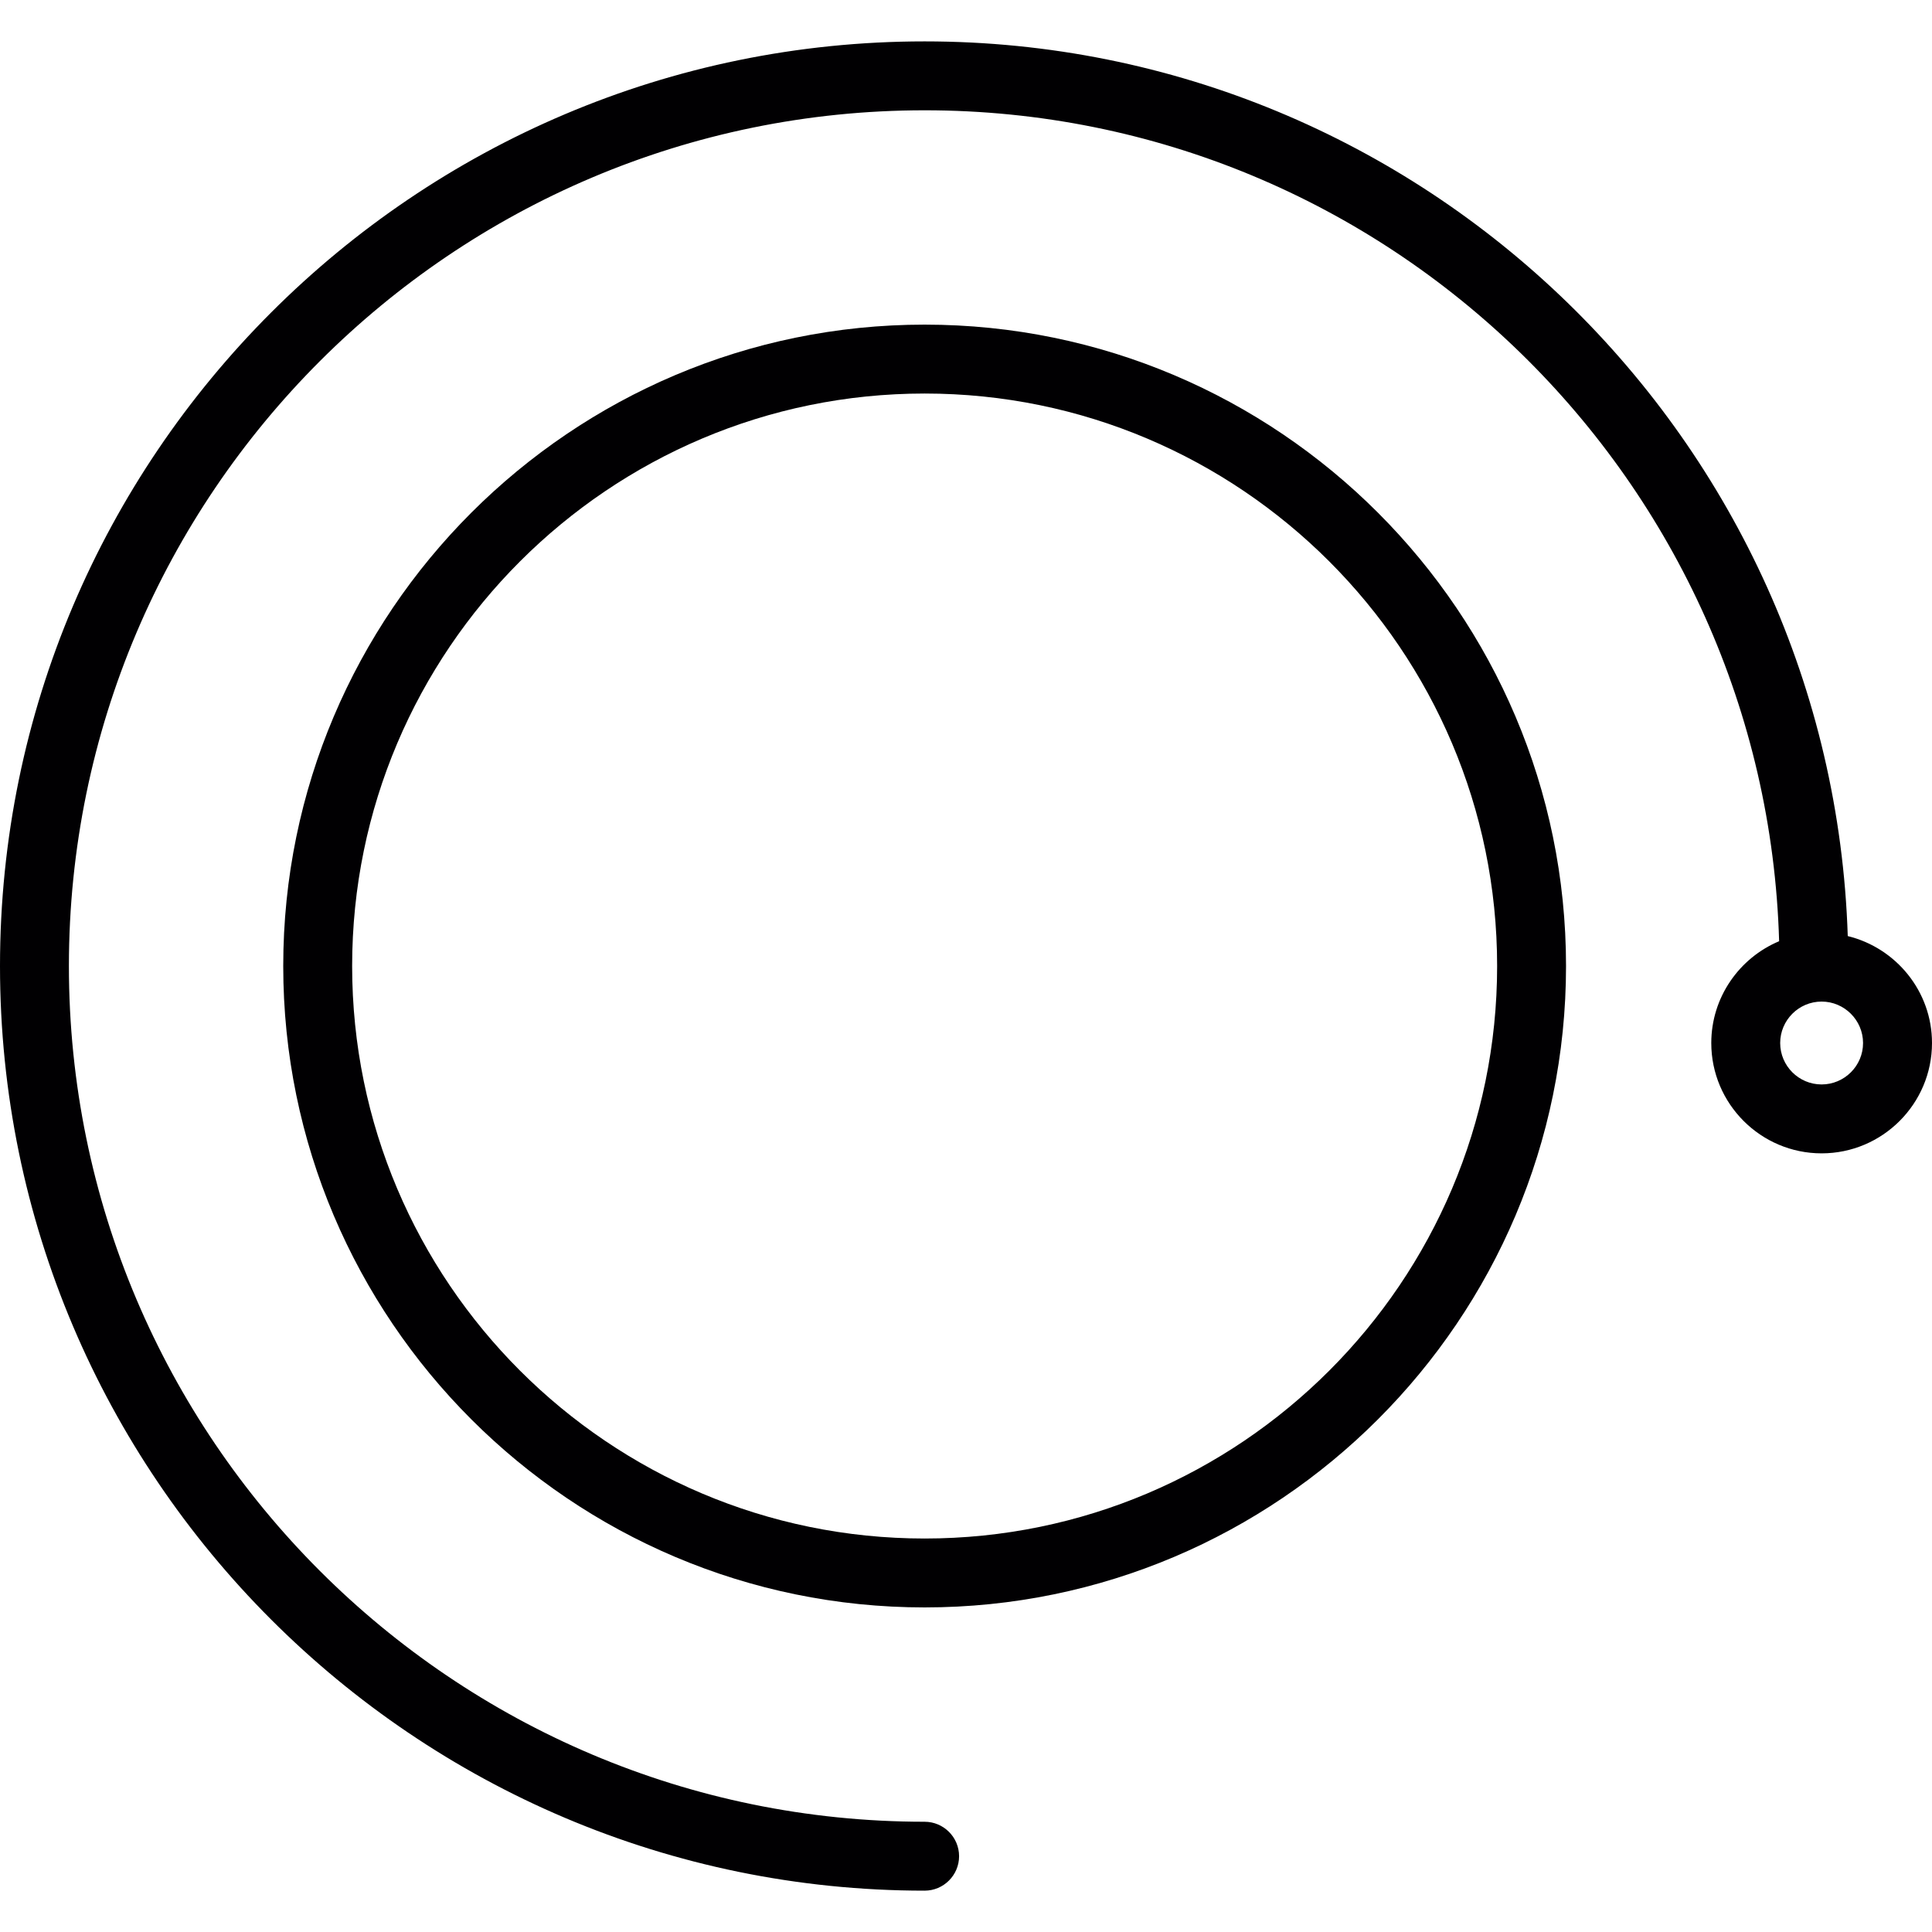
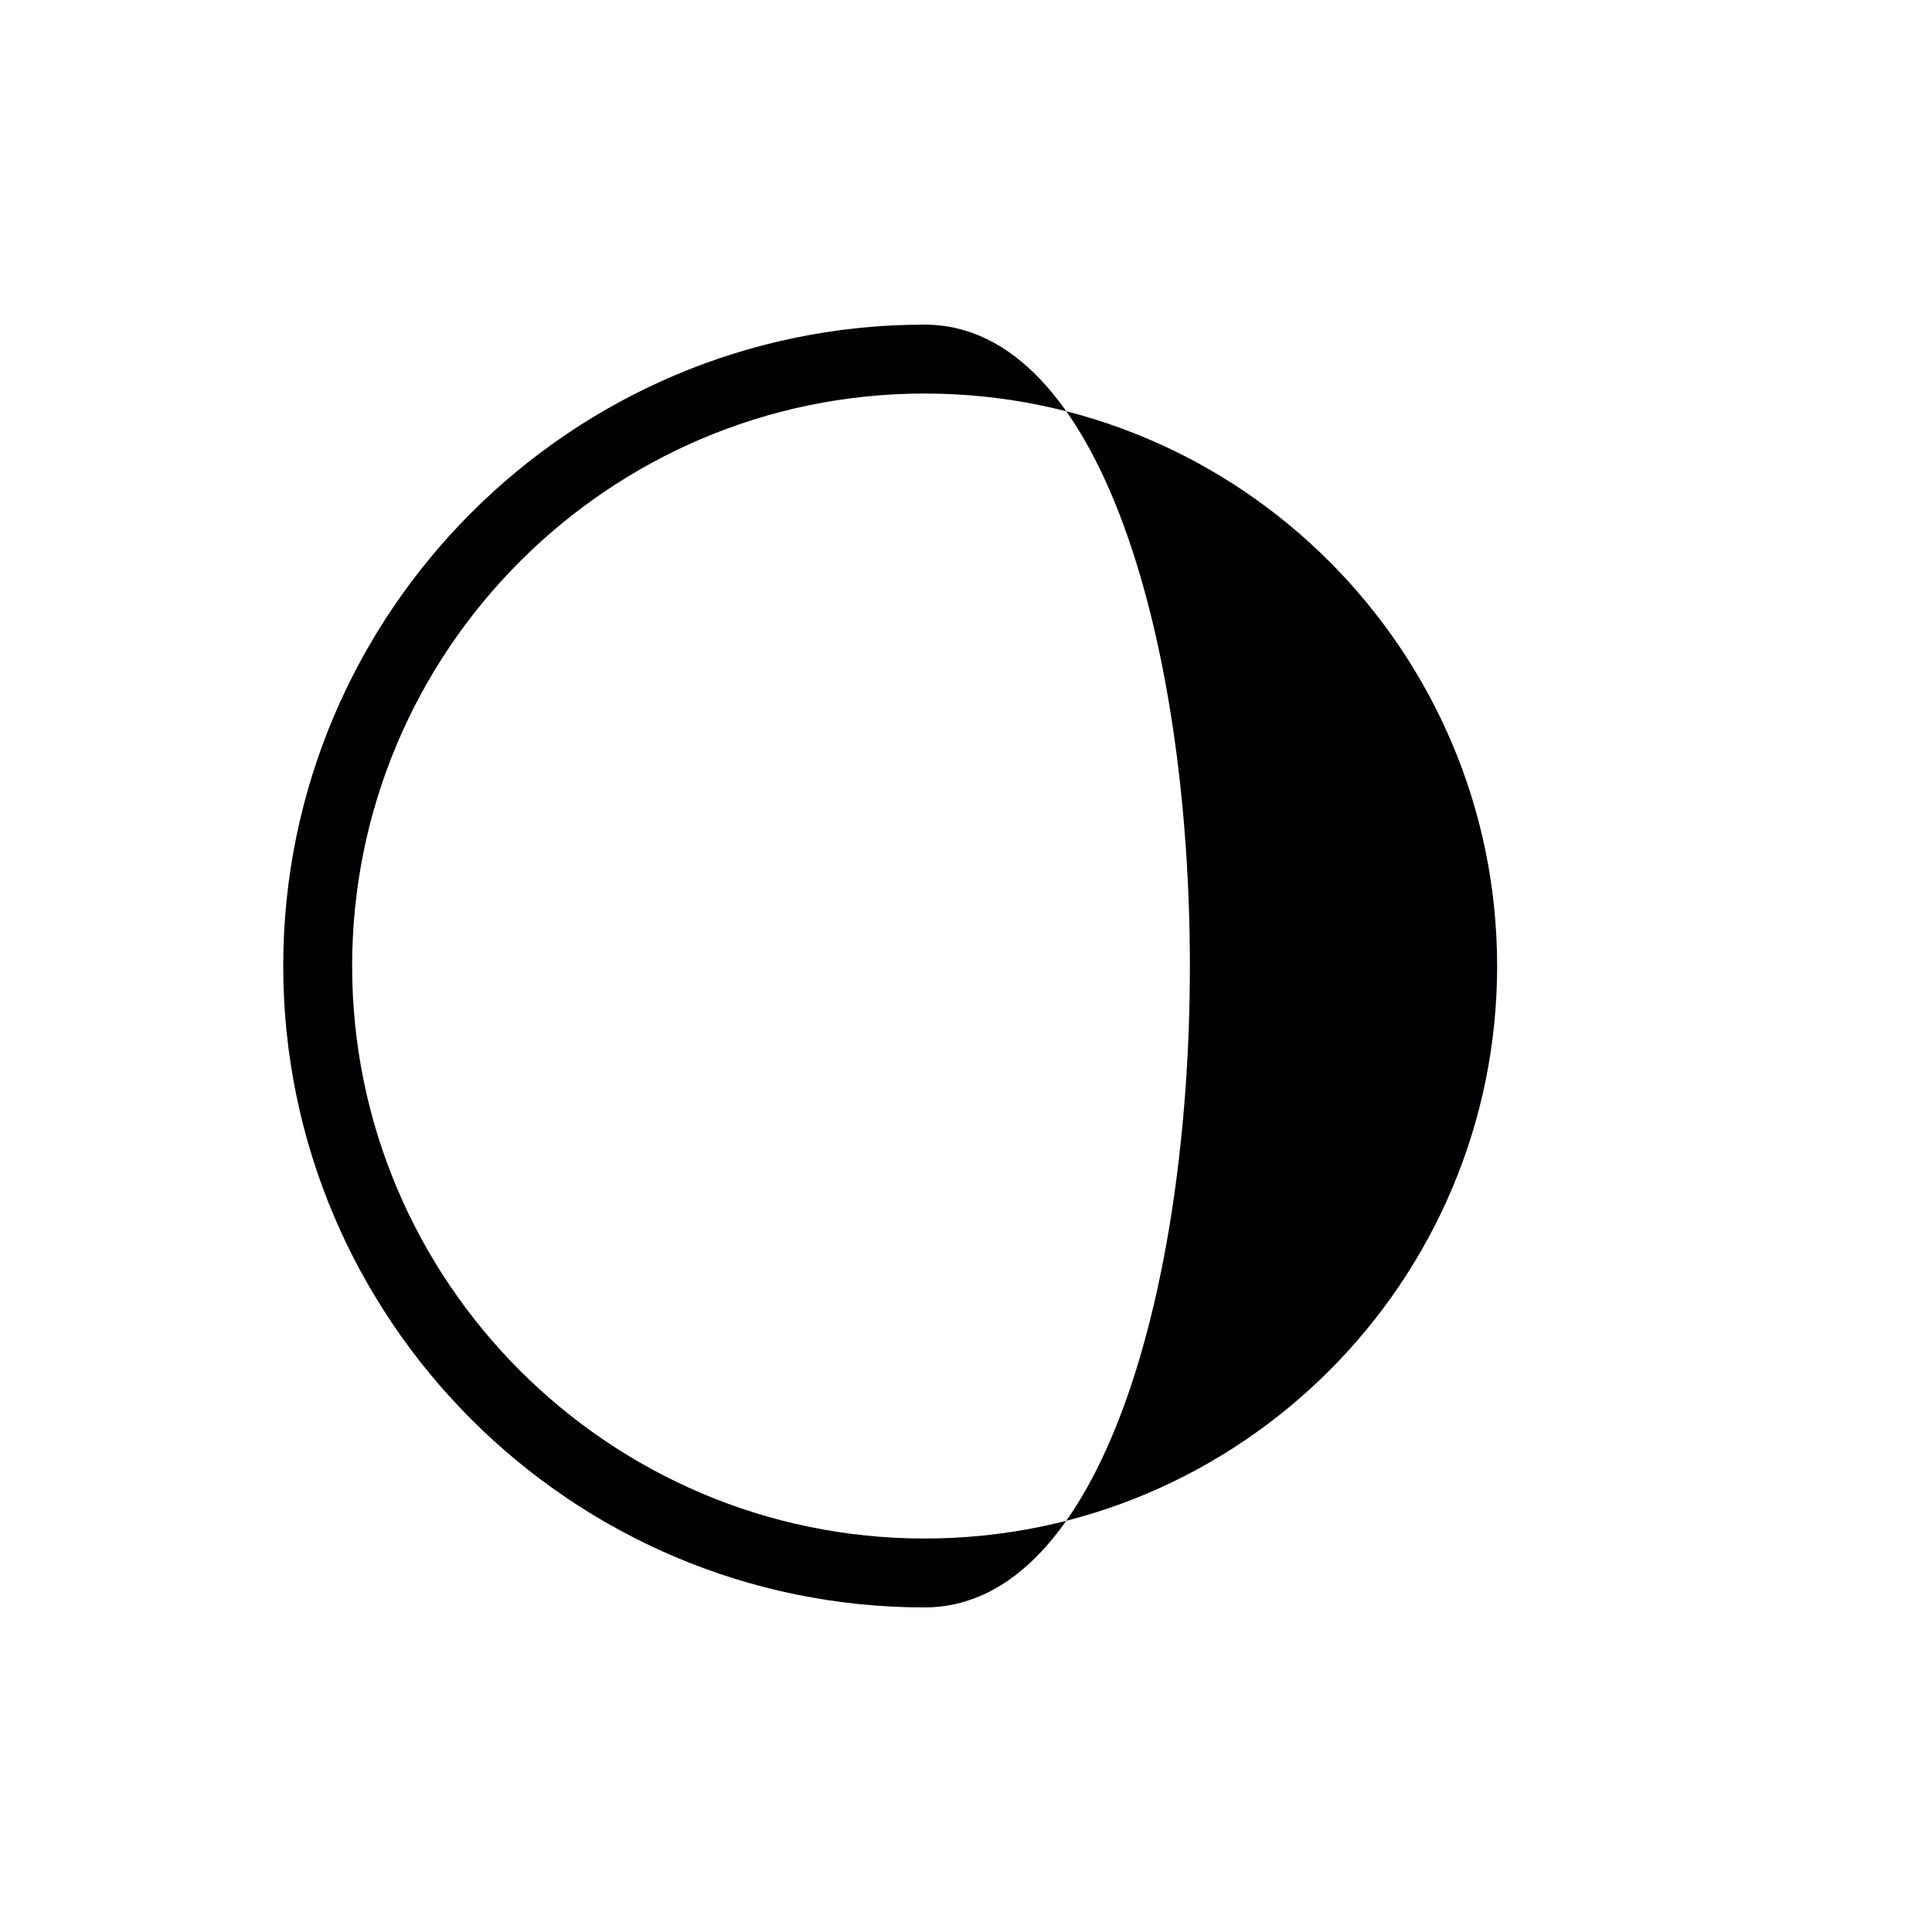
<svg xmlns="http://www.w3.org/2000/svg" height="800px" width="800px" version="1.1" id="Capa_1" viewBox="0 0 42.059 42.059" xml:space="preserve">
  <g>
    <g>
-       <path style="fill:#010002;" d="M20.129,7.067c-7.699,0-13.963,6.264-13.963,13.963s6.264,13.963,13.963,13.963    s13.963-6.264,13.963-13.963S27.828,7.067,20.129,7.067z M20.129,33.493c-6.872,0-12.463-5.591-12.463-12.463    S13.257,8.567,20.129,8.567s12.463,5.591,12.463,12.463S27.001,33.493,20.129,33.493z" />
-       <path style="fill:#010002;" d="M40.225,20.378C39.877,9.583,31.008,0.901,20.129,0.901C9.03,0.901,0,9.931,0,21.03    c0,11.1,9.03,20.129,20.129,20.129c0.413,0,0.75-0.337,0.75-0.75c0-0.413-0.337-0.75-0.75-0.75C9.857,39.659,1.5,31.303,1.5,21.03    c0-10.273,8.357-18.629,18.629-18.629c10.09,0,18.312,8.067,18.602,18.089c-0.865,0.363-1.477,1.22-1.477,2.216    c0,1.324,1.078,2.402,2.402,2.402c1.324,0,2.403-1.078,2.403-2.402C42.059,21.579,41.274,20.635,40.225,20.378z M39.656,23.608    c-0.498,0-0.902-0.405-0.902-0.902c0-0.496,0.404-0.902,0.902-0.902c0.496,0,0.902,0.406,0.902,0.902    C40.559,23.203,40.152,23.608,39.656,23.608z" />
+       <path style="fill:#010002;" d="M20.129,7.067c-7.699,0-13.963,6.264-13.963,13.963s6.264,13.963,13.963,13.963    S27.828,7.067,20.129,7.067z M20.129,33.493c-6.872,0-12.463-5.591-12.463-12.463    S13.257,8.567,20.129,8.567s12.463,5.591,12.463,12.463S27.001,33.493,20.129,33.493z" />
    </g>
  </g>
</svg>